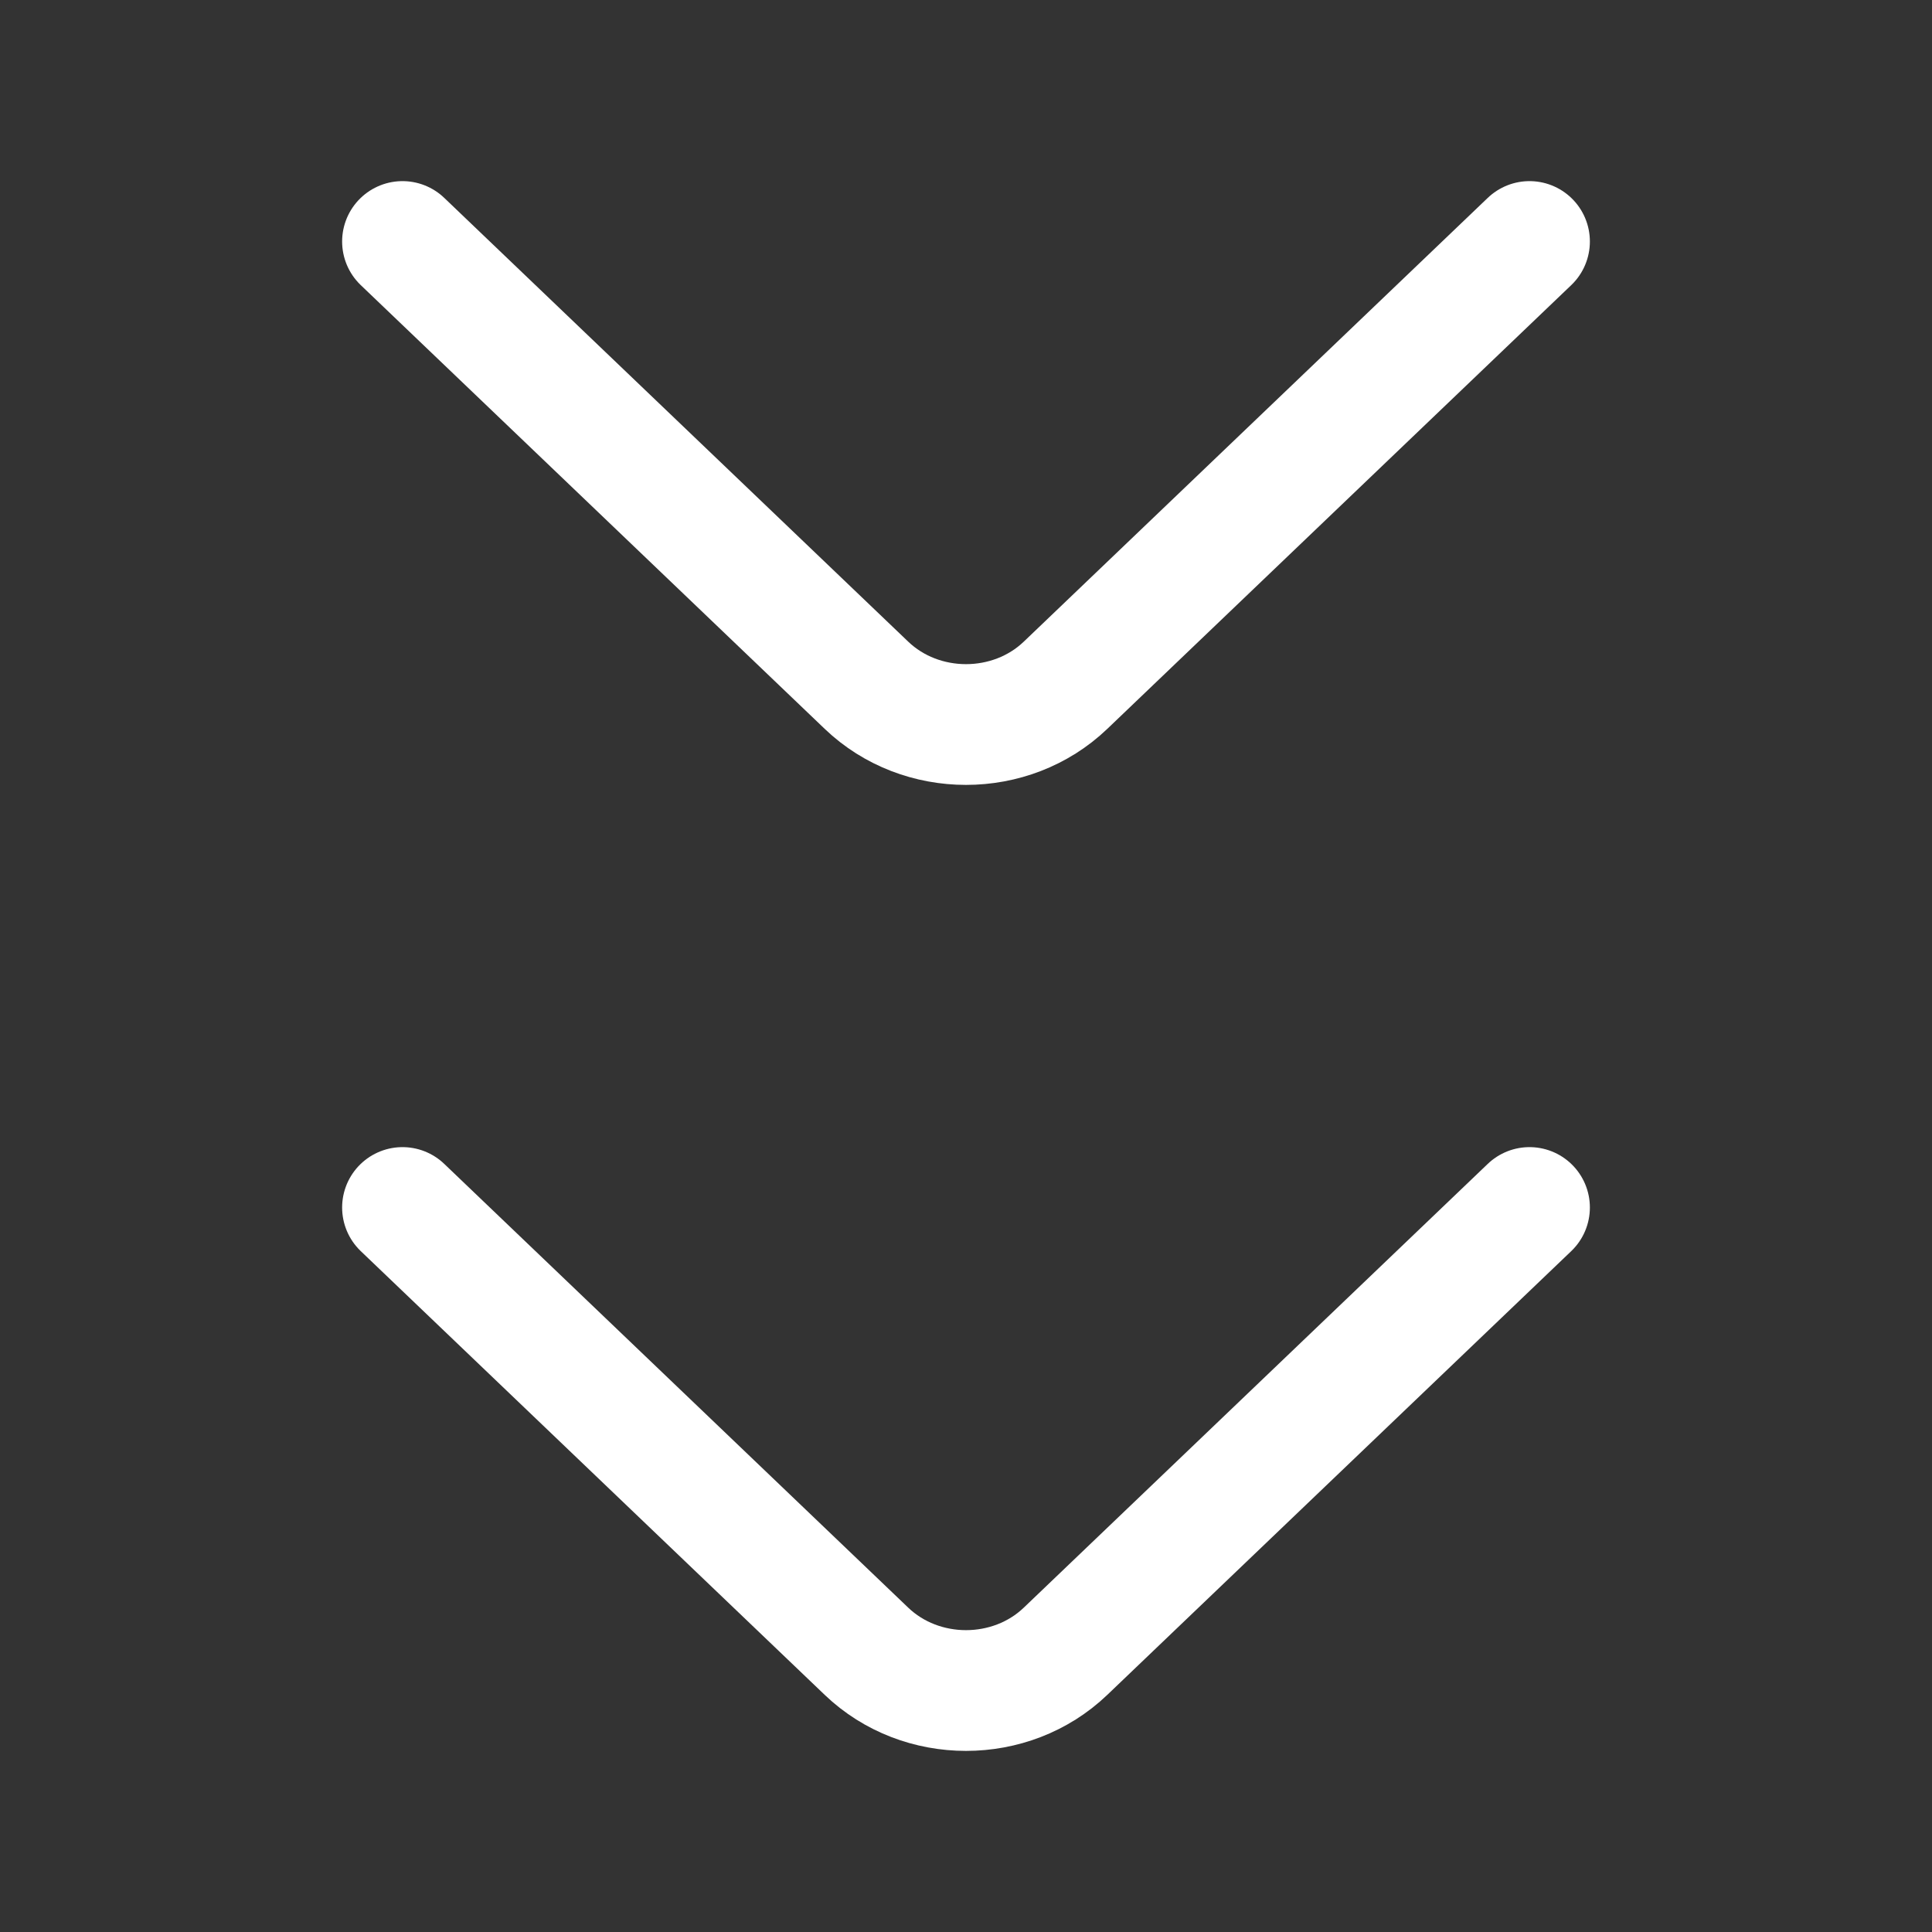
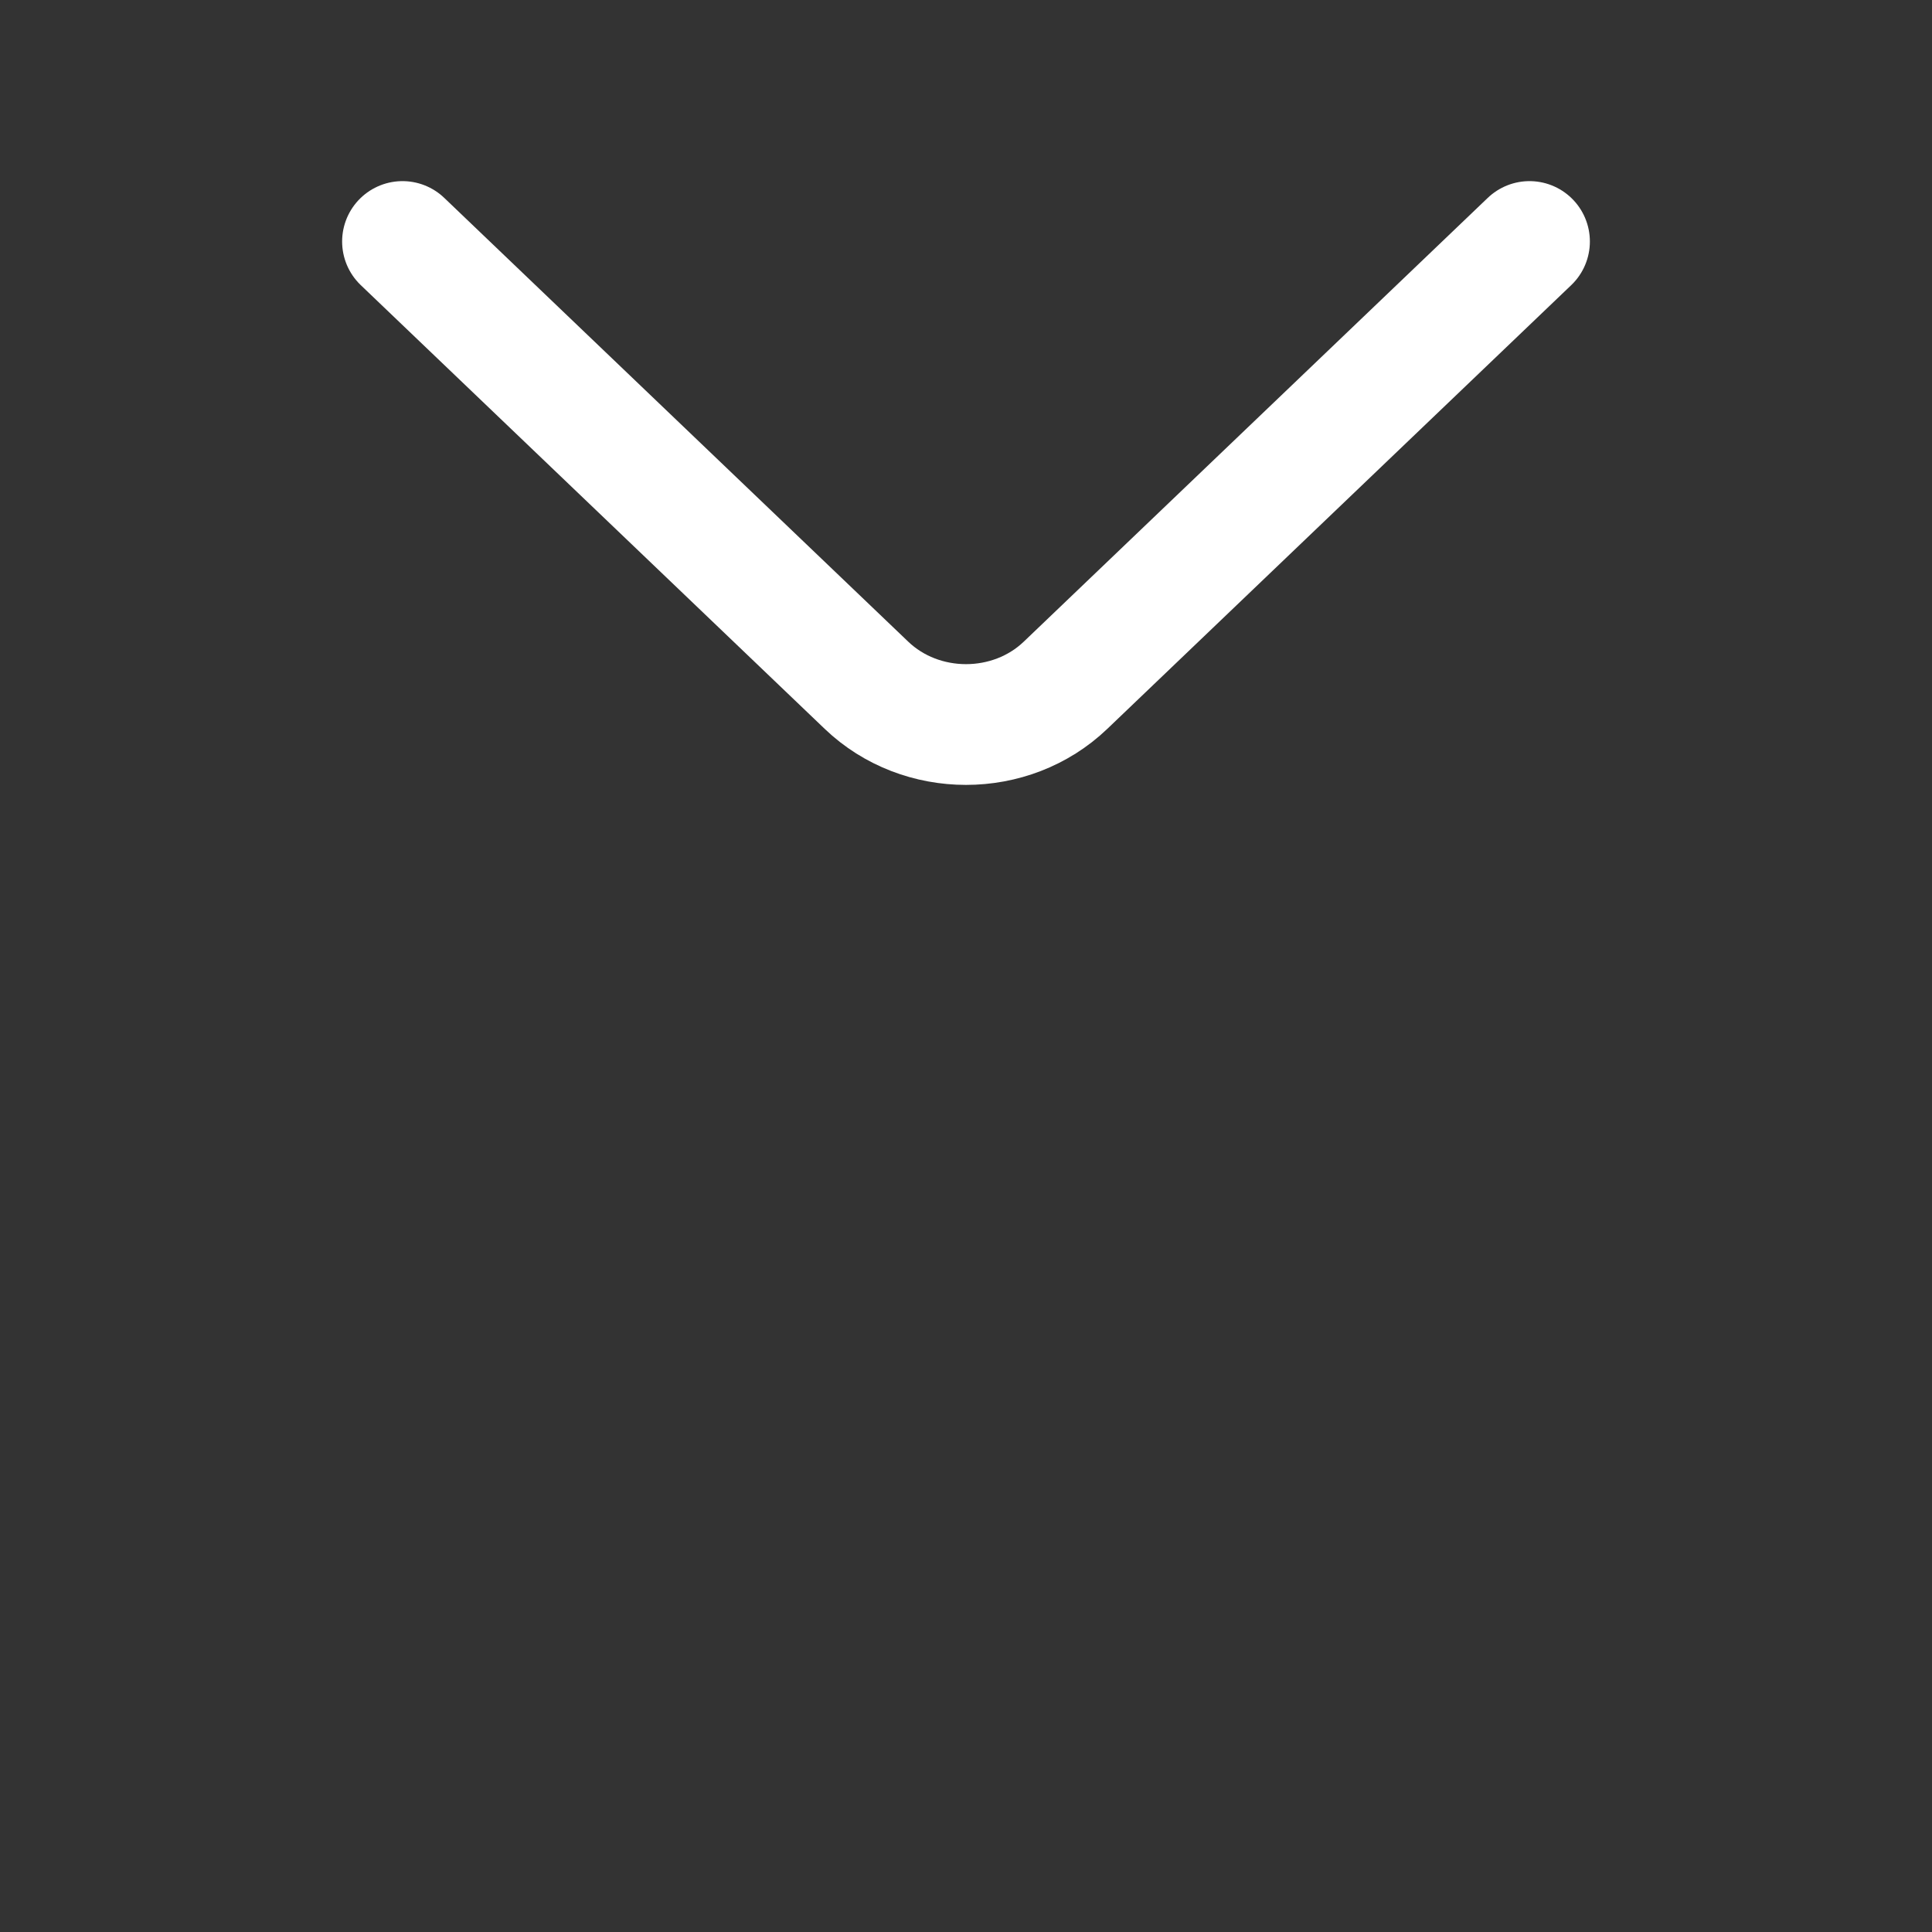
<svg xmlns="http://www.w3.org/2000/svg" width="24" height="24" viewBox="0 0 24 24" fill="none">
  <rect x="0" y="0" width="24" height="24" fill="#333333" stroke="none" />
  <path d="M19 3L13.237 8.512C12.557 9.163 11.443 9.163 10.763 8.512L5 3" stroke="white" stroke-width="1.5" stroke-miterlimit="10" stroke-linecap="round" stroke-linejoin="round" />
-   <path d="M19 15L13.237 20.512C12.557 21.163 11.443 21.163 10.763 20.512L5 15" stroke="white" stroke-width="1.5" stroke-miterlimit="10" stroke-linecap="round" stroke-linejoin="round" />
</svg>